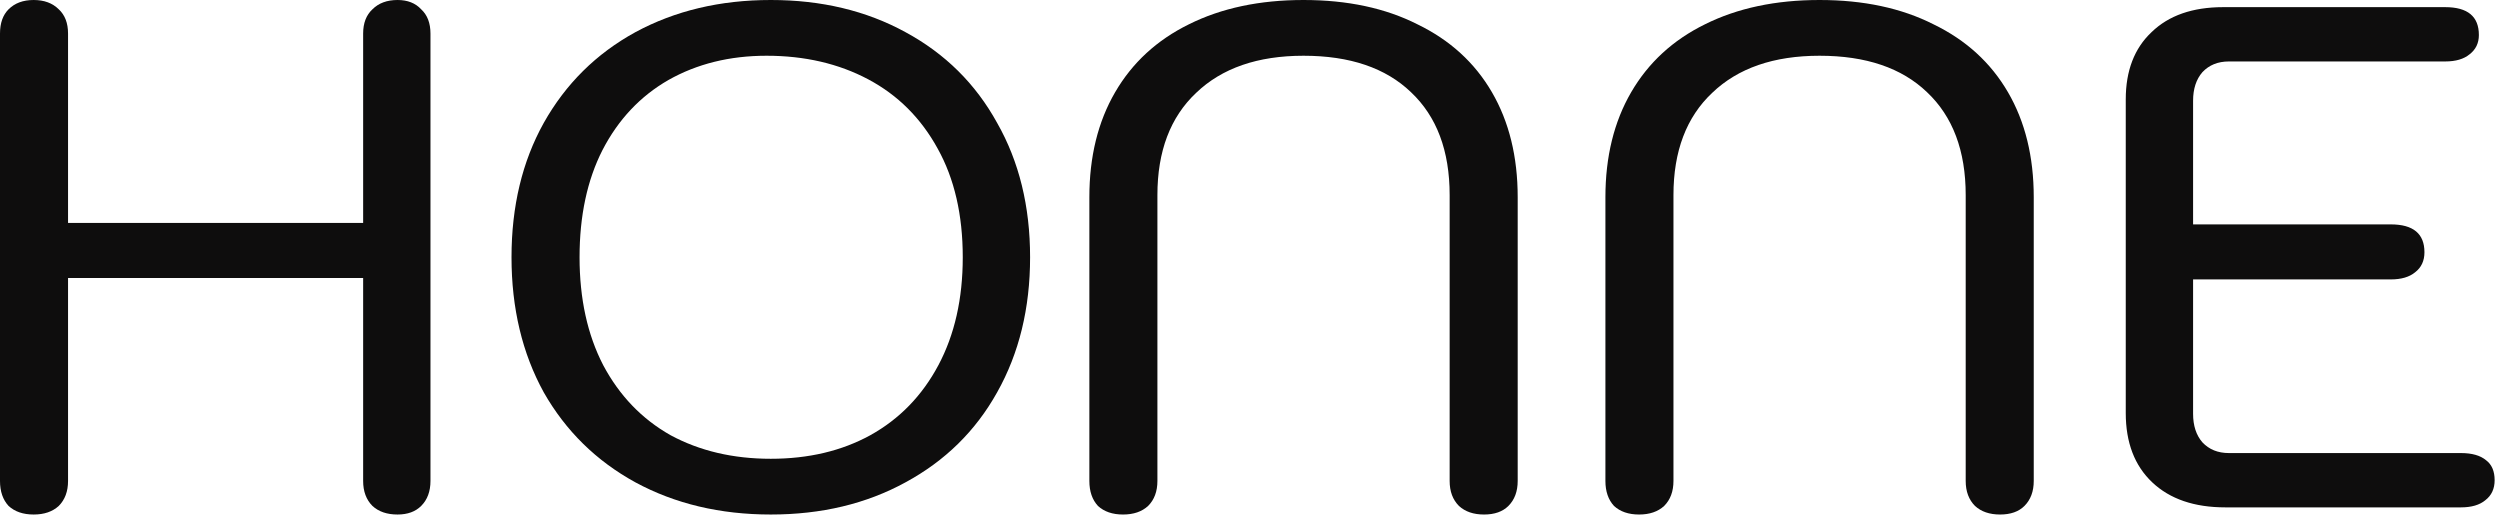
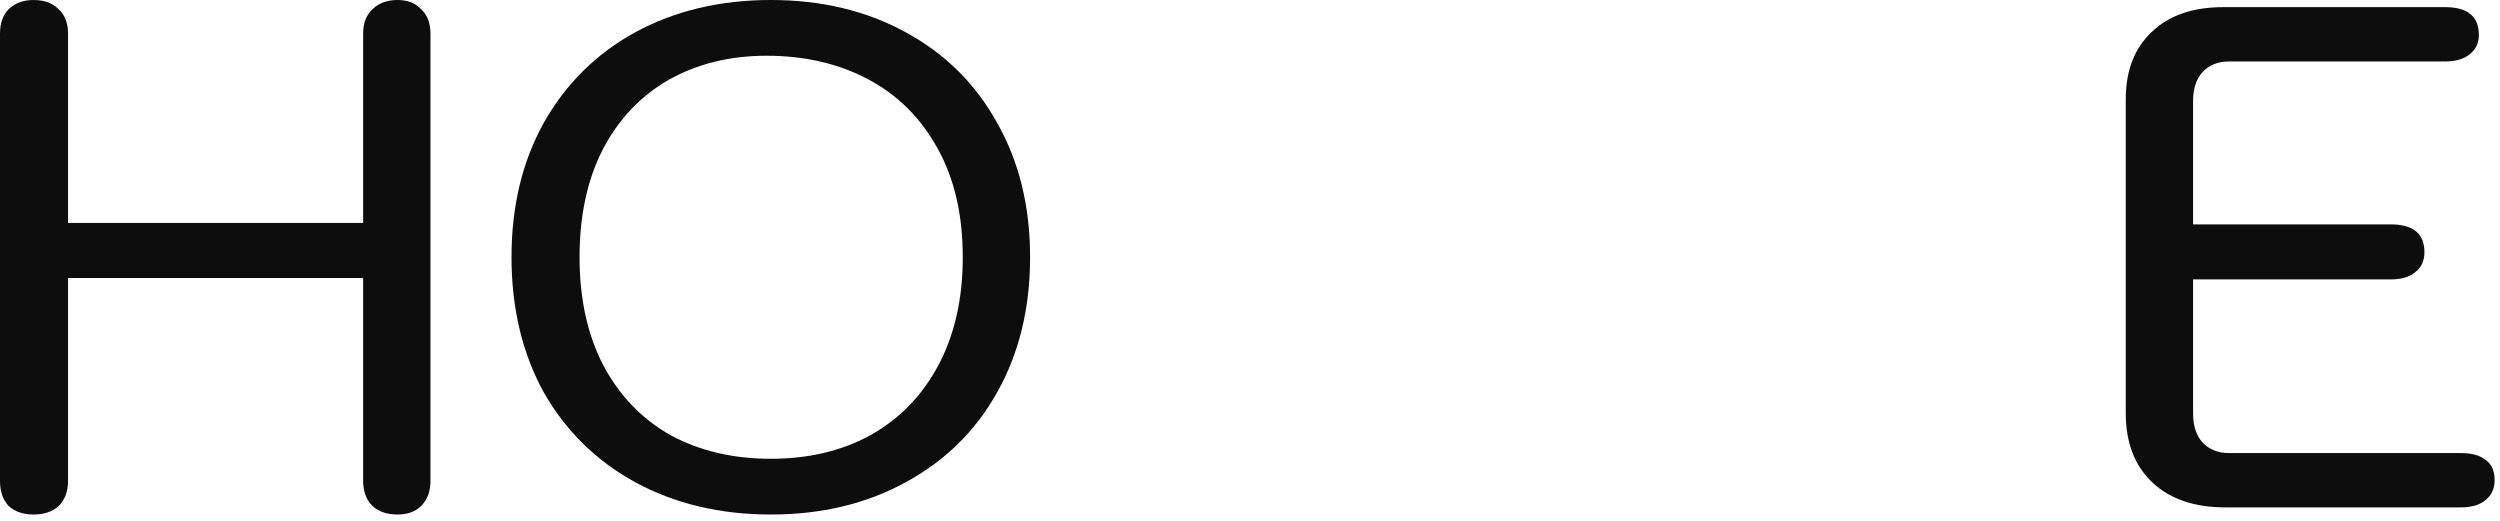
<svg xmlns="http://www.w3.org/2000/svg" width="307" height="64" viewBox="0 0 307 64" fill="none">
  <path d="M4.134 63.183C2.844 63.183 1.818 62.832 1.055 62.13C0.352 61.369 0 60.346 0 59.059V4.124C0 2.837 0.352 1.843 1.055 1.141C1.818 0.38 2.844 0 4.134 0C5.424 0 6.45 0.38 7.213 1.141C7.975 1.843 8.356 2.837 8.356 4.124V27.379H44.594V4.124C44.594 2.837 44.976 1.843 45.738 1.141C46.5 0.38 47.526 0 48.816 0C50.048 0 51.015 0.38 51.719 1.141C52.481 1.843 52.862 2.837 52.862 4.124V59.059C52.862 60.346 52.481 61.369 51.719 62.13C51.015 62.832 50.048 63.183 48.816 63.183C47.526 63.183 46.5 62.832 45.738 62.13C44.976 61.369 44.594 60.346 44.594 59.059V34.136H8.356V59.059C8.356 60.346 7.975 61.369 7.213 62.13C6.45 62.832 5.424 63.183 4.134 63.183Z" fill="#0E0D0D" />
  <path d="M94.655 63.183C88.439 63.183 82.898 61.867 78.031 59.234C73.222 56.601 69.469 52.916 66.772 48.177C64.133 43.38 62.814 37.851 62.814 31.591C62.814 25.332 64.133 19.832 66.772 15.094C69.469 10.296 73.222 6.582 78.031 3.949C82.898 1.316 88.439 0 94.655 0C100.87 0 106.382 1.316 111.191 3.949C116.058 6.582 119.81 10.296 122.449 15.094C125.147 19.832 126.495 25.332 126.495 31.591C126.495 37.851 125.147 43.38 122.449 48.177C119.81 52.916 116.058 56.601 111.191 59.234C106.382 61.867 100.87 63.183 94.655 63.183ZM94.655 56.338C99.287 56.338 103.362 55.373 106.881 53.442C110.458 51.453 113.243 48.587 115.237 44.842C117.23 41.098 118.227 36.681 118.227 31.591C118.227 26.385 117.201 21.939 115.149 18.253C113.096 14.509 110.252 11.671 106.617 9.741C102.981 7.81 98.818 6.845 94.127 6.845C89.612 6.845 85.595 7.839 82.077 9.828C78.617 11.818 75.92 14.684 73.985 18.428C72.108 22.114 71.17 26.502 71.17 31.591C71.17 36.681 72.138 41.098 74.073 44.842C76.066 48.587 78.822 51.453 82.341 53.442C85.918 55.373 90.022 56.338 94.655 56.338Z" fill="#0E0D0D" />
-   <path d="M137.908 63.183C136.618 63.183 135.592 62.832 134.83 62.13C134.126 61.369 133.774 60.346 133.774 59.059V24.22C133.774 19.247 134.83 14.947 136.941 11.32C139.052 7.693 142.072 4.914 146 2.984C149.988 0.995 154.679 0 160.074 0C165.468 0 170.13 0.995 174.059 2.984C178.046 4.914 181.096 7.693 183.206 11.32C185.317 14.947 186.373 19.247 186.373 24.22V59.059C186.373 60.346 185.992 61.369 185.23 62.13C184.526 62.832 183.529 63.183 182.239 63.183C180.949 63.183 179.923 62.832 179.16 62.13C178.398 61.369 178.017 60.346 178.017 59.059V23.957C178.017 18.516 176.434 14.304 173.267 11.32C170.159 8.337 165.762 6.845 160.074 6.845C154.444 6.845 150.047 8.366 146.88 11.408C143.714 14.392 142.13 18.575 142.13 23.957V59.059C142.13 60.346 141.749 61.369 140.987 62.13C140.225 62.832 139.198 63.183 137.908 63.183Z" fill="#0E0D0D" />
-   <path d="M201.279 63.183C199.989 63.183 198.963 62.832 198.201 62.13C197.497 61.369 197.145 60.346 197.145 59.059V24.22C197.145 19.247 198.201 14.947 200.311 11.32C202.422 7.693 205.442 4.914 209.371 2.984C213.359 0.995 218.05 0 223.444 0C228.839 0 233.501 0.995 237.43 2.984C241.417 4.914 244.466 7.693 246.577 11.32C248.688 14.947 249.744 19.247 249.744 24.22V59.059C249.744 60.346 249.362 61.369 248.6 62.13C247.896 62.832 246.9 63.183 245.61 63.183C244.32 63.183 243.293 62.832 242.531 62.13C241.769 61.369 241.388 60.346 241.388 59.059V23.957C241.388 18.516 239.804 14.304 236.638 11.32C233.53 8.337 229.132 6.845 223.444 6.845C217.815 6.845 213.417 8.366 210.251 11.408C207.084 14.392 205.501 18.575 205.501 23.957V59.059C205.501 60.346 205.12 61.369 204.358 62.13C203.595 62.832 202.569 63.183 201.279 63.183Z" fill="#0E0D0D" />
  <path d="M273.269 62.305C269.458 62.305 266.467 61.282 264.298 59.234C262.128 57.186 261.043 54.349 261.043 50.722V12.198C261.043 8.688 262.099 5.938 264.21 3.949C266.321 1.901 269.253 0.878 273.006 0.878H300.272C303.028 0.878 304.406 2.018 304.406 4.3C304.406 5.295 304.025 6.084 303.263 6.669C302.559 7.254 301.562 7.547 300.272 7.547H273.709C272.361 7.547 271.276 7.986 270.455 8.863C269.693 9.741 269.311 10.911 269.311 12.373V27.555H293.588C296.344 27.555 297.722 28.696 297.722 30.977C297.722 32.03 297.341 32.849 296.578 33.434C295.875 34.019 294.878 34.312 293.588 34.312H269.311V50.81C269.311 52.272 269.693 53.442 270.455 54.32C271.276 55.197 272.361 55.636 273.709 55.636H302.207C303.556 55.636 304.582 55.929 305.286 56.514C305.99 57.04 306.341 57.859 306.341 58.971C306.341 60.024 305.96 60.843 305.198 61.428C304.494 62.013 303.498 62.305 302.207 62.305H273.269Z" fill="#0E0D0D" />
</svg>